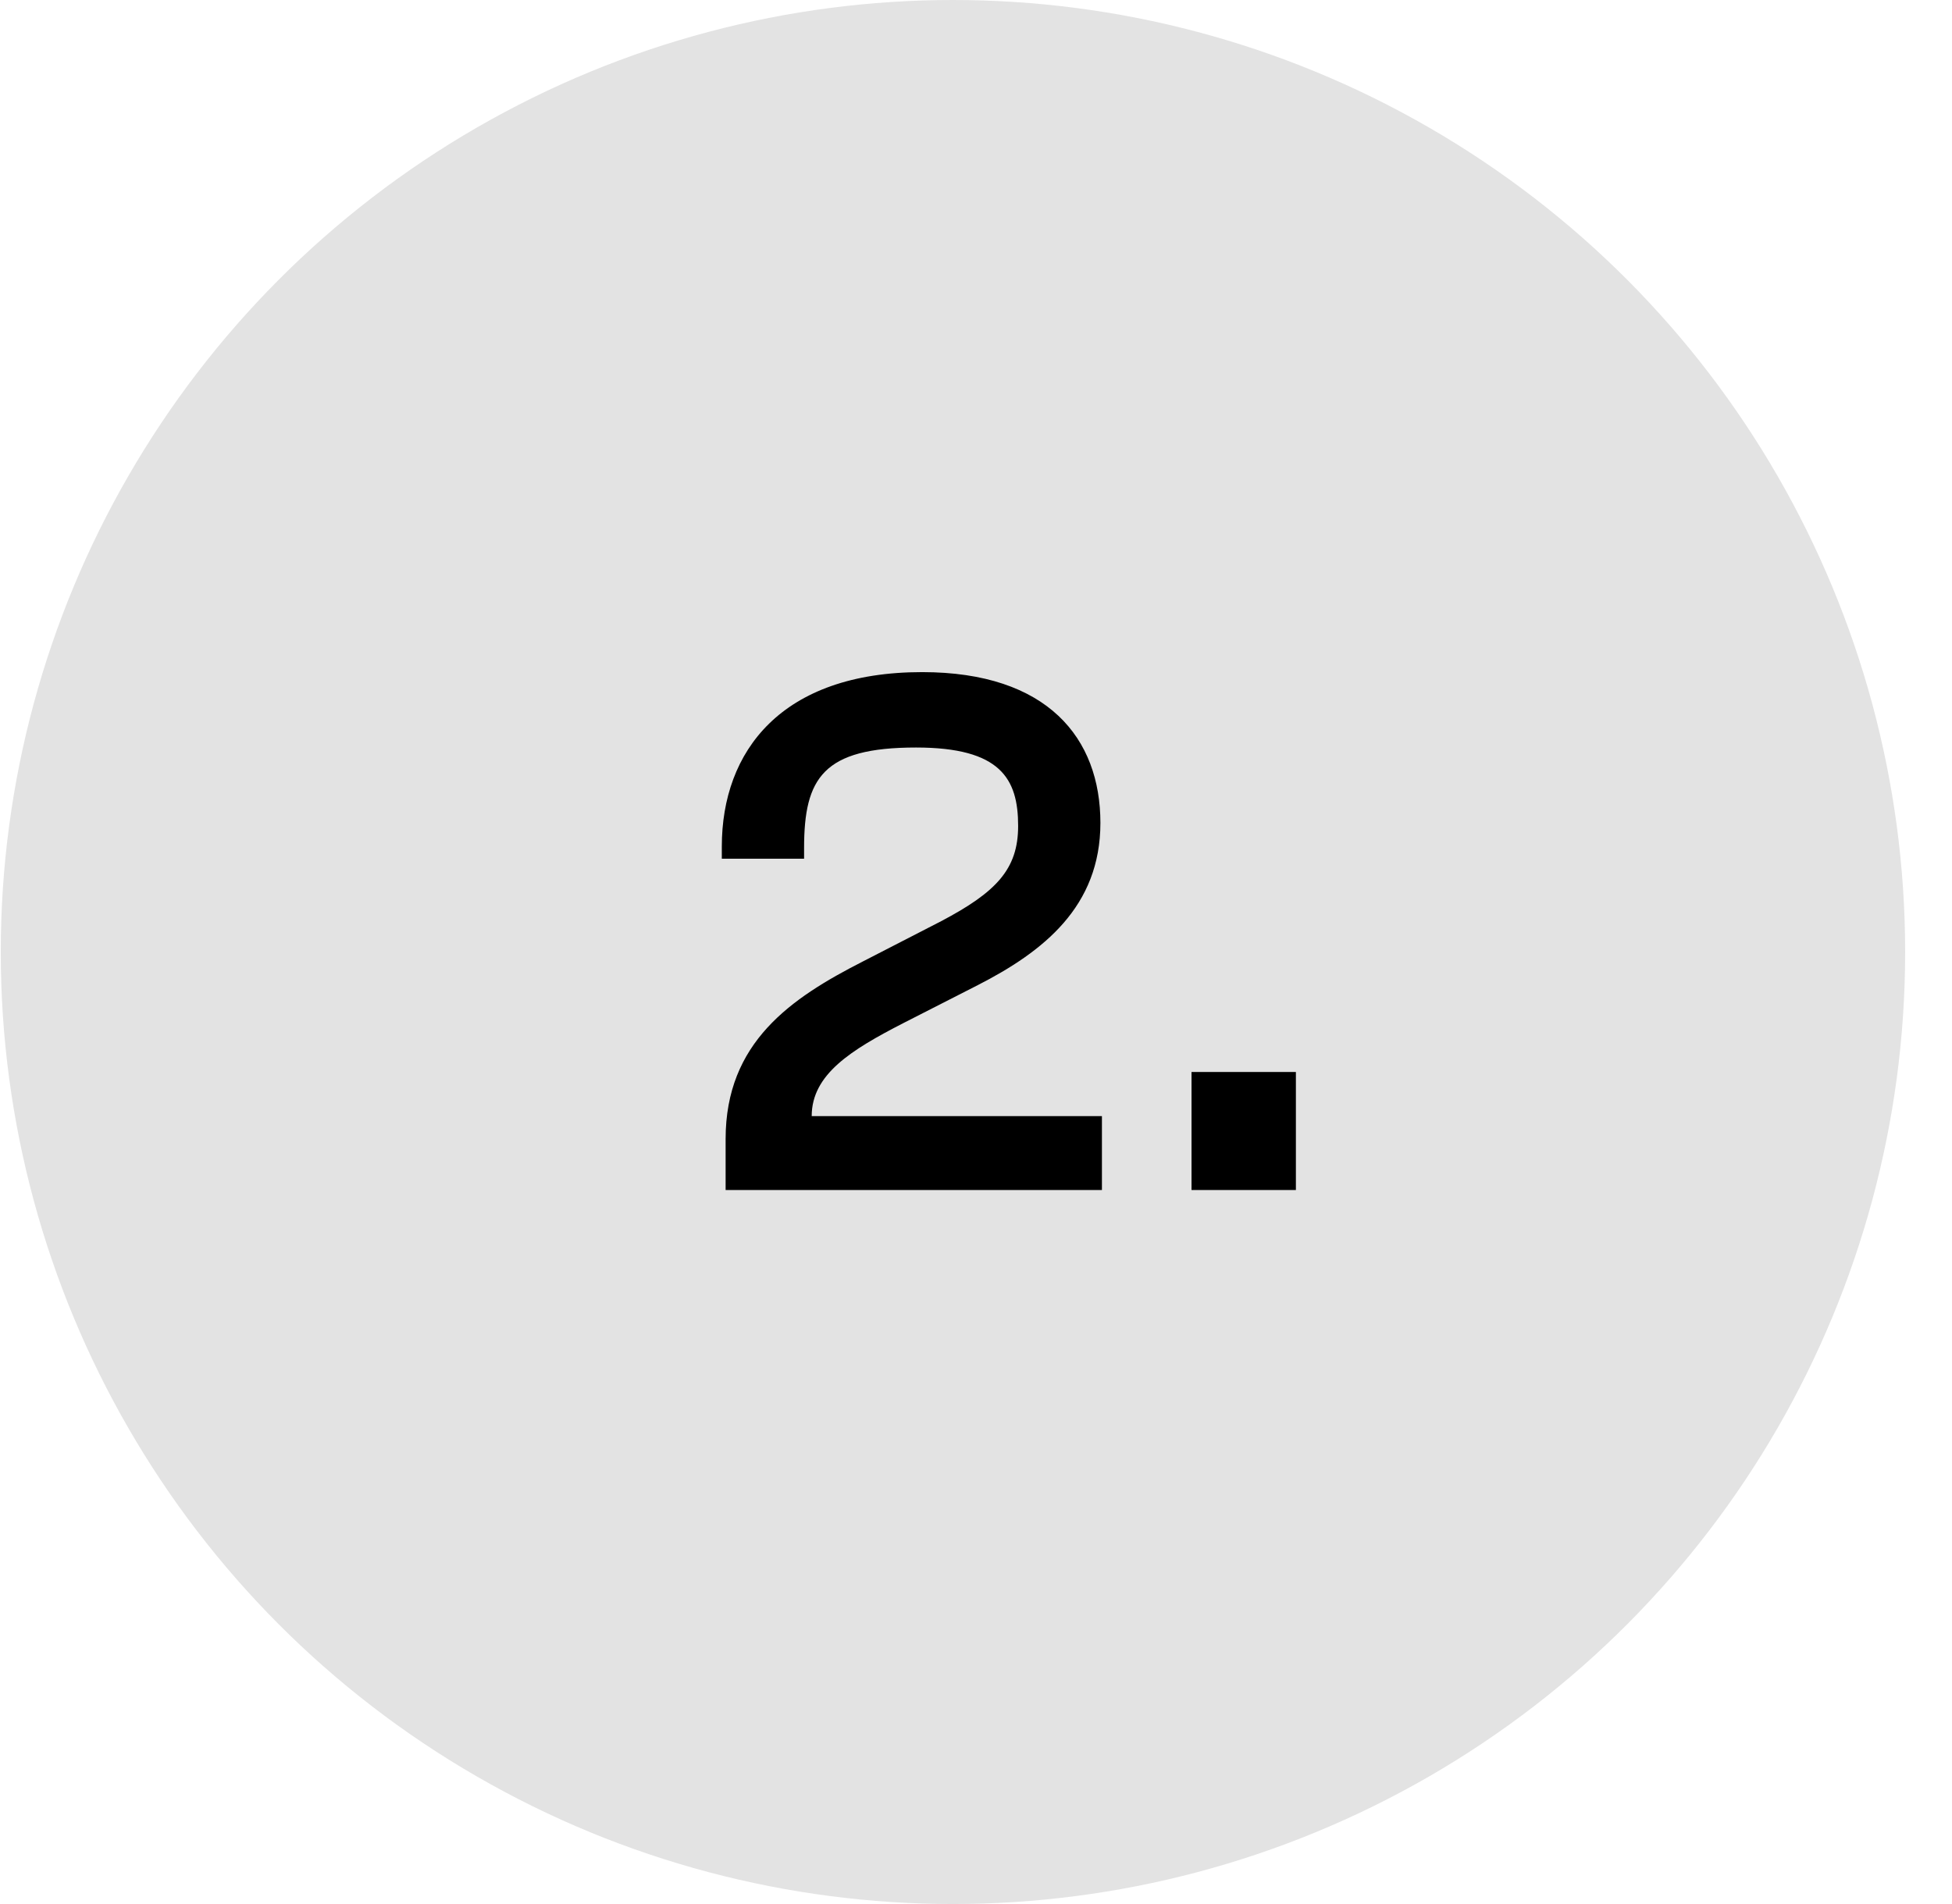
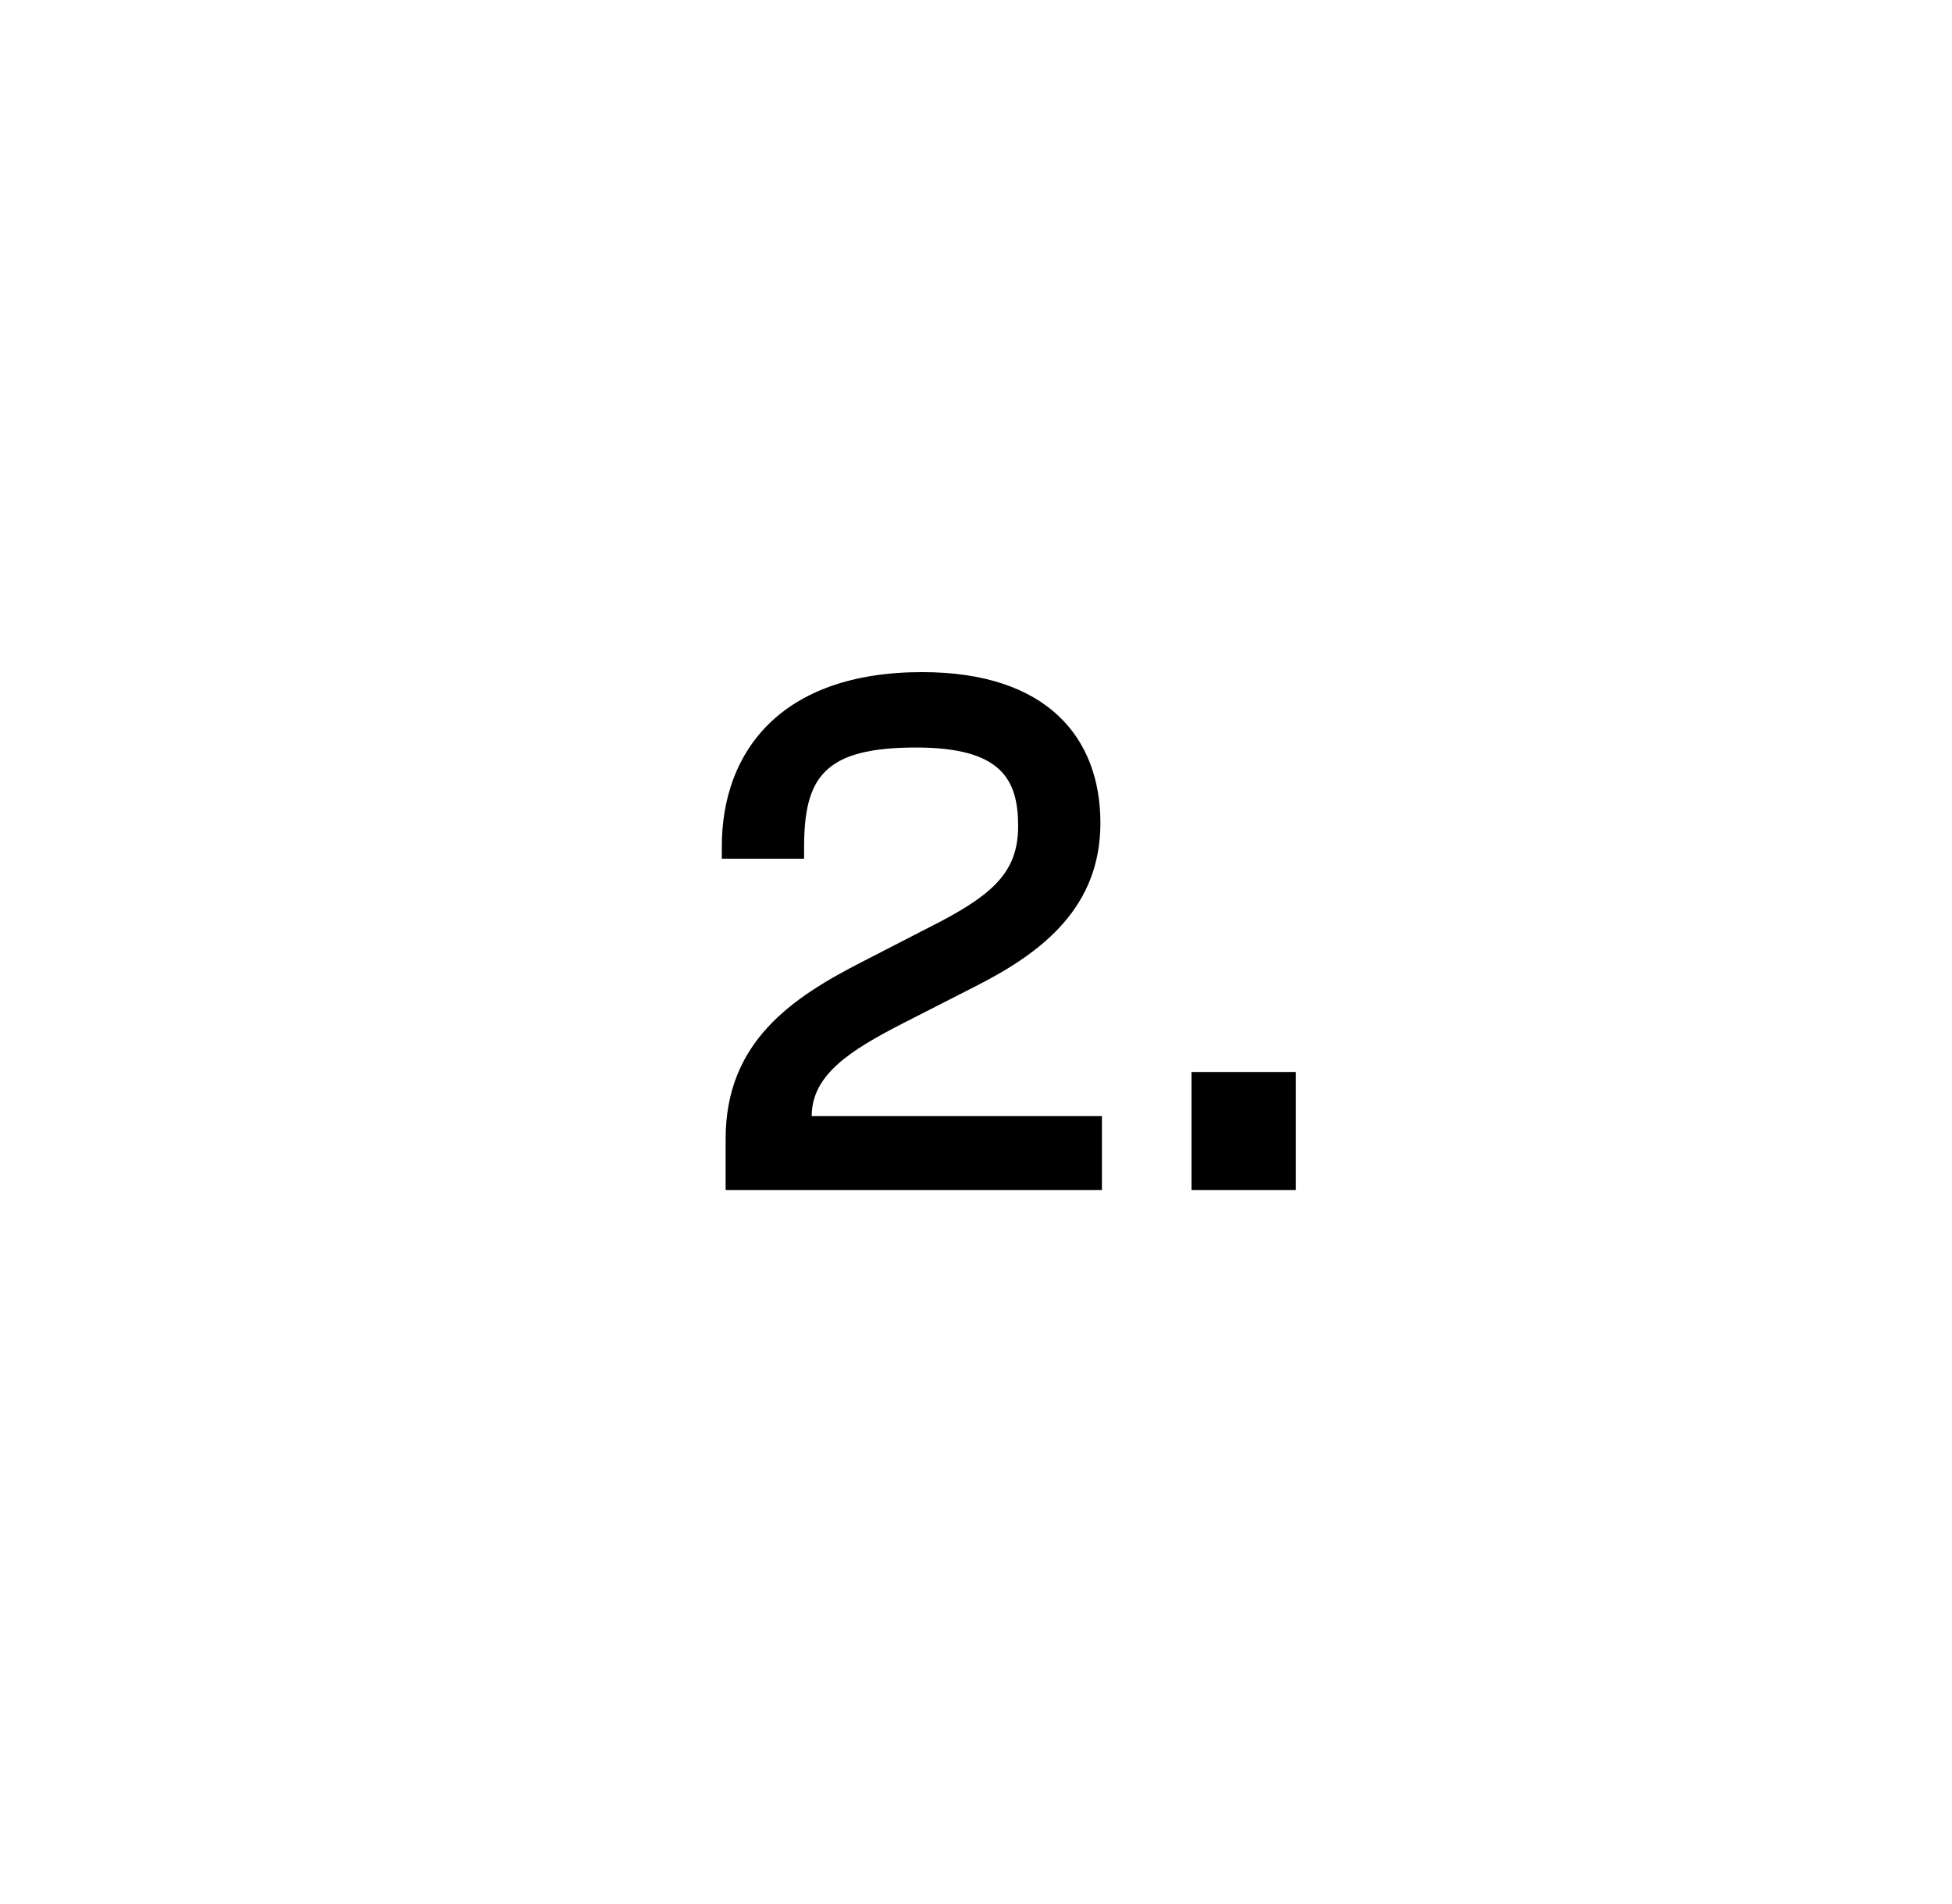
<svg xmlns="http://www.w3.org/2000/svg" width="41" height="40" viewBox="0 0 41 40" fill="none">
-   <circle cx="20.016" cy="20" r="20" fill="#E3E3E3" />
-   <path d="M23.145 25v-1.552h-6.096c0-.88.832-1.392 1.92-1.952l1.568-.8c1.376-.704 2.576-1.648 2.576-3.408 0-1.776-1.104-3.168-3.744-3.168-2.96 0-4.208 1.664-4.208 3.664v.256h1.728v-.224c0-1.472.4-2.112 2.352-2.112 1.776 0 2.144.656 2.144 1.648 0 .912-.464 1.392-1.616 2l-1.648.848c-1.504.768-2.88 1.696-2.88 3.728V25h7.904Zm4.074 0v-2.48h-2.192V25h2.192Z" fill="#000" />
+   <path d="M23.145 25v-1.552h-6.096c0-.88.832-1.392 1.92-1.952l1.568-.8c1.376-.704 2.576-1.648 2.576-3.408 0-1.776-1.104-3.168-3.744-3.168-2.96 0-4.208 1.664-4.208 3.664v.256h1.728v-.224c0-1.472.4-2.112 2.352-2.112 1.776 0 2.144.656 2.144 1.648 0 .912-.464 1.392-1.616 2l-1.648.848c-1.504.768-2.88 1.696-2.88 3.728V25h7.904m4.074 0v-2.48h-2.192V25h2.192Z" fill="#000" />
</svg>